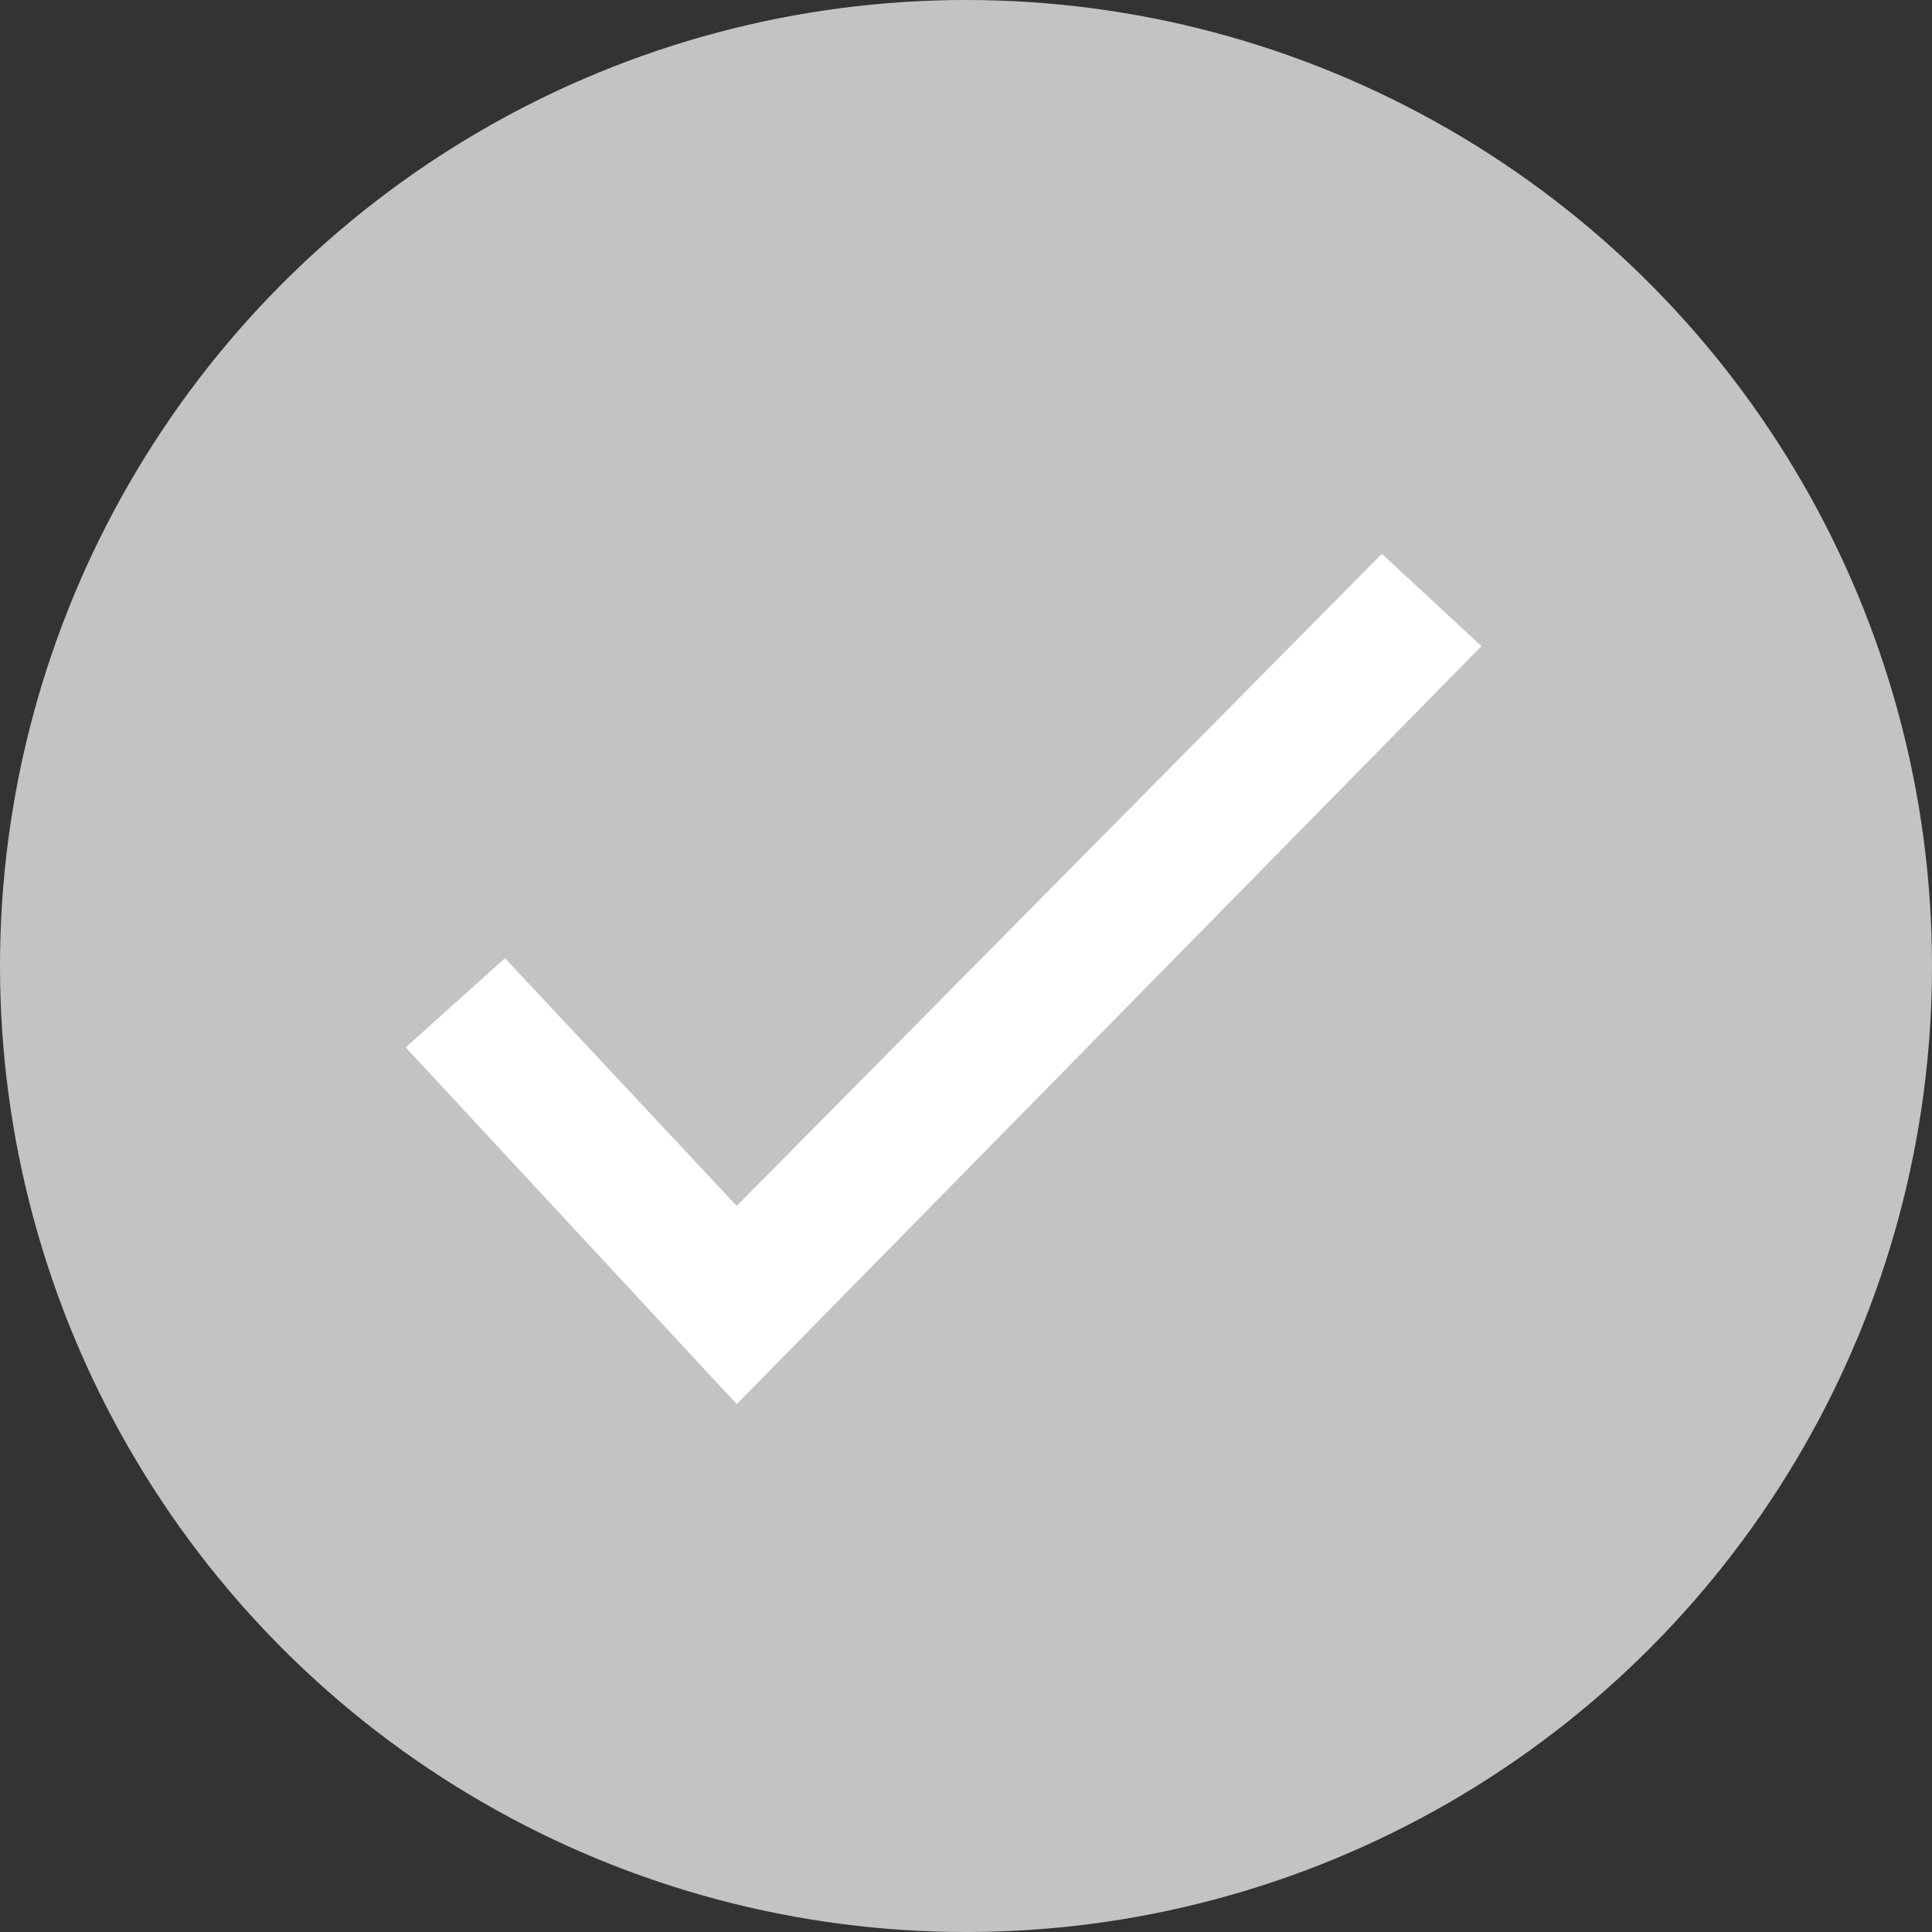
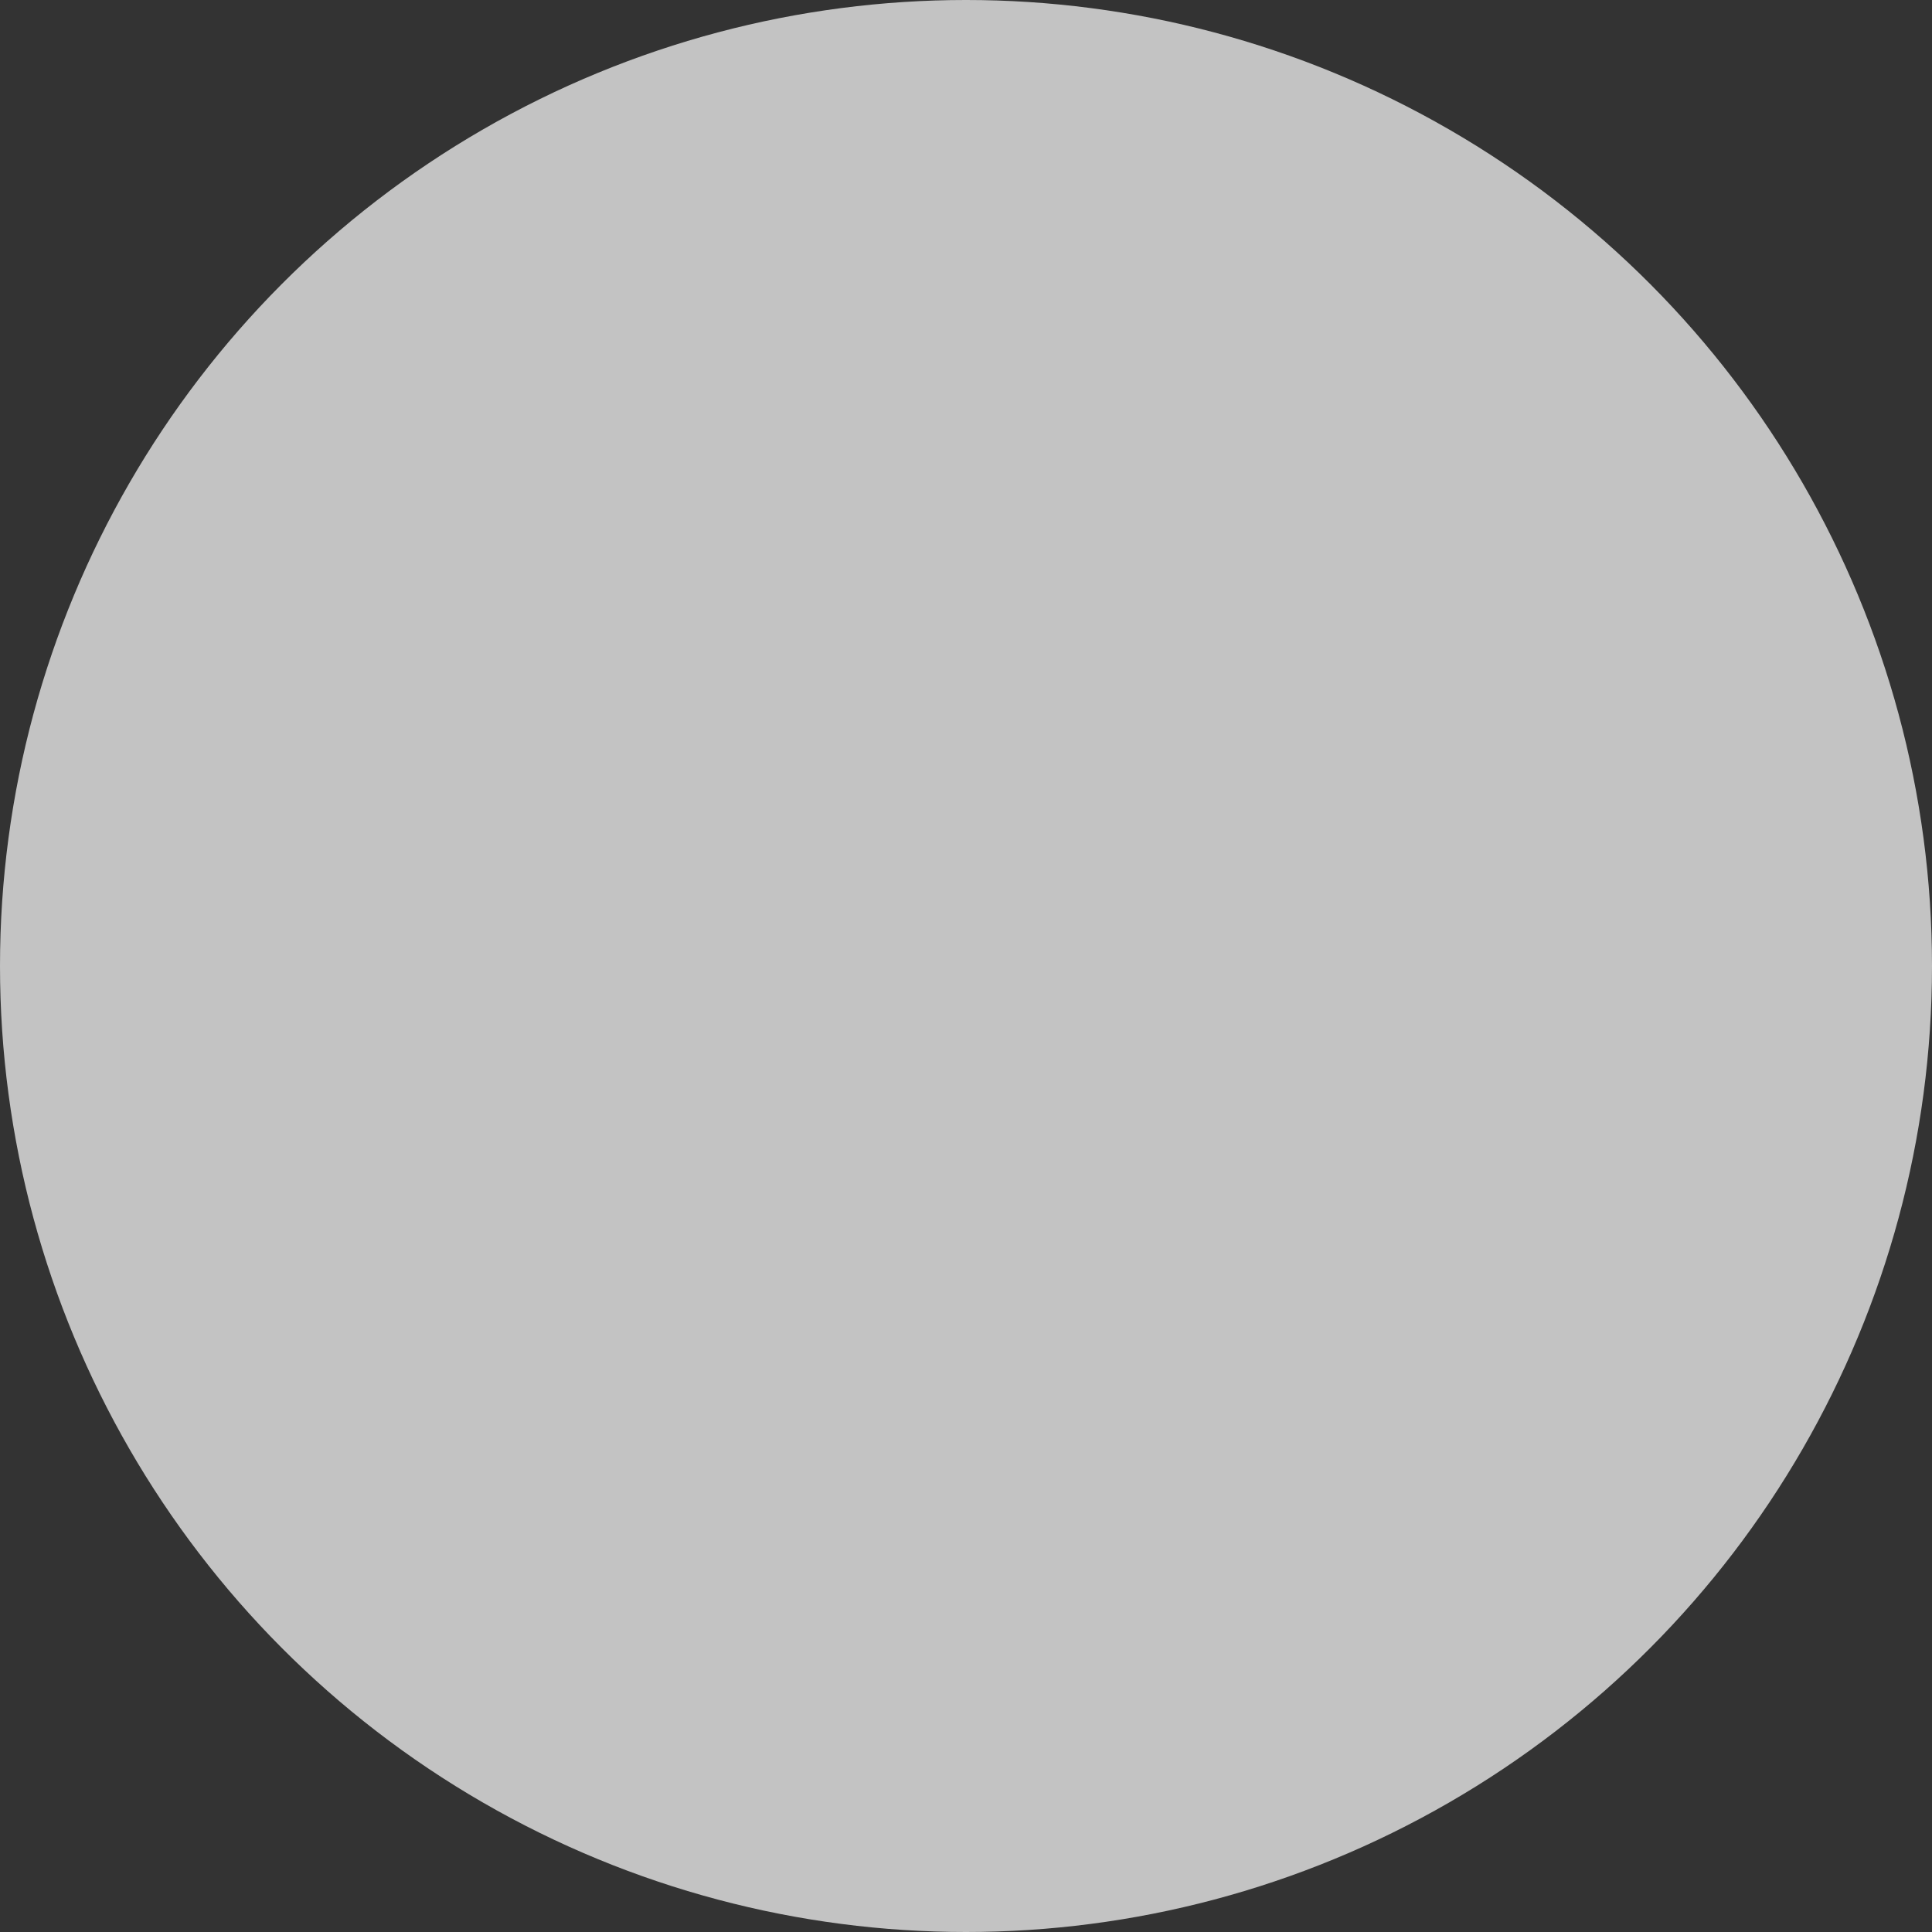
<svg xmlns="http://www.w3.org/2000/svg" width="30px" height="30px" viewBox="0 0 30 30" version="1.1">
  <rect x="0" y="0" width="30" height="30" fill="#333333" stroke="none" />
  <title>IconCheckmarkGrey</title>
  <desc>Created with Sketch.</desc>
  <g id="Symbols" stroke="none" stroke-width="1" fill="none" fill-rule="evenodd">
    <g id="IconCheckmarkGrey">
      <g>
        <circle id="Oval-4" fill="#C3C3C3" cx="15" cy="15" r="15" />
-         <polygon id="Checkmark" fill="#FFFFFF" points="7.841 14.879 6.3 16.264 11.44 21.803 23.004 10.033 21.457 8.6 11.44 18.725" />
      </g>
    </g>
  </g>
</svg>